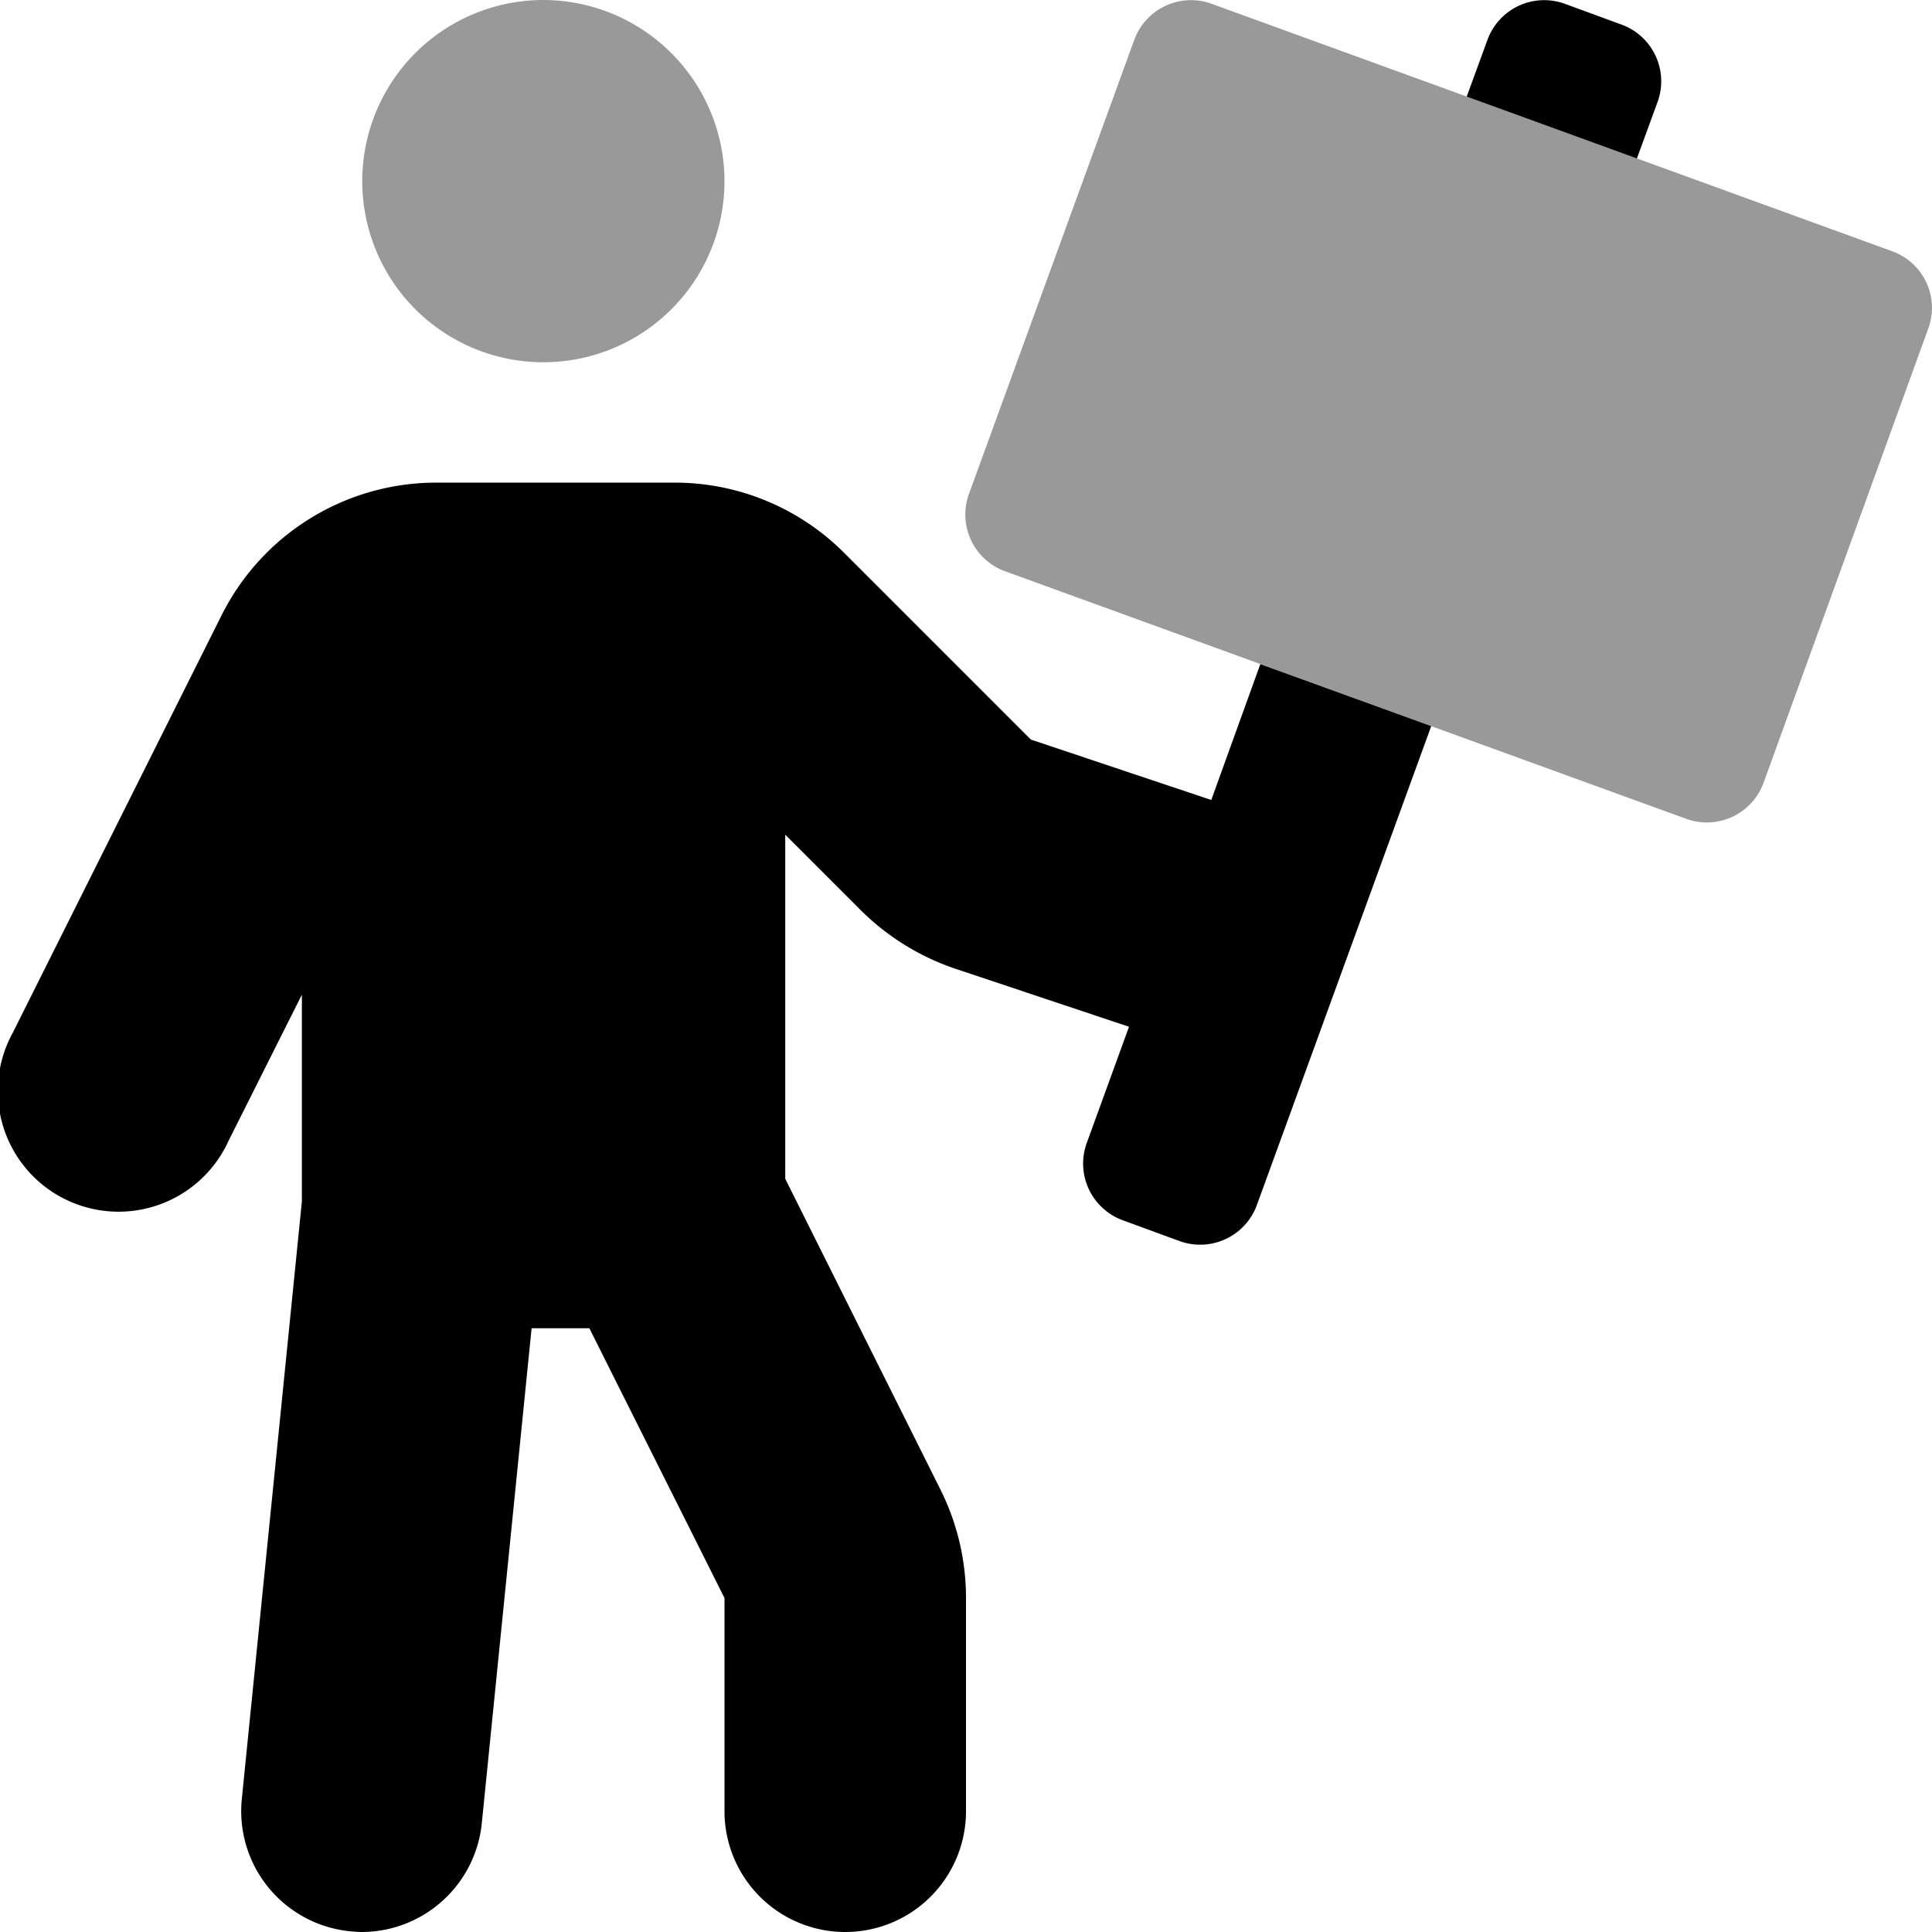
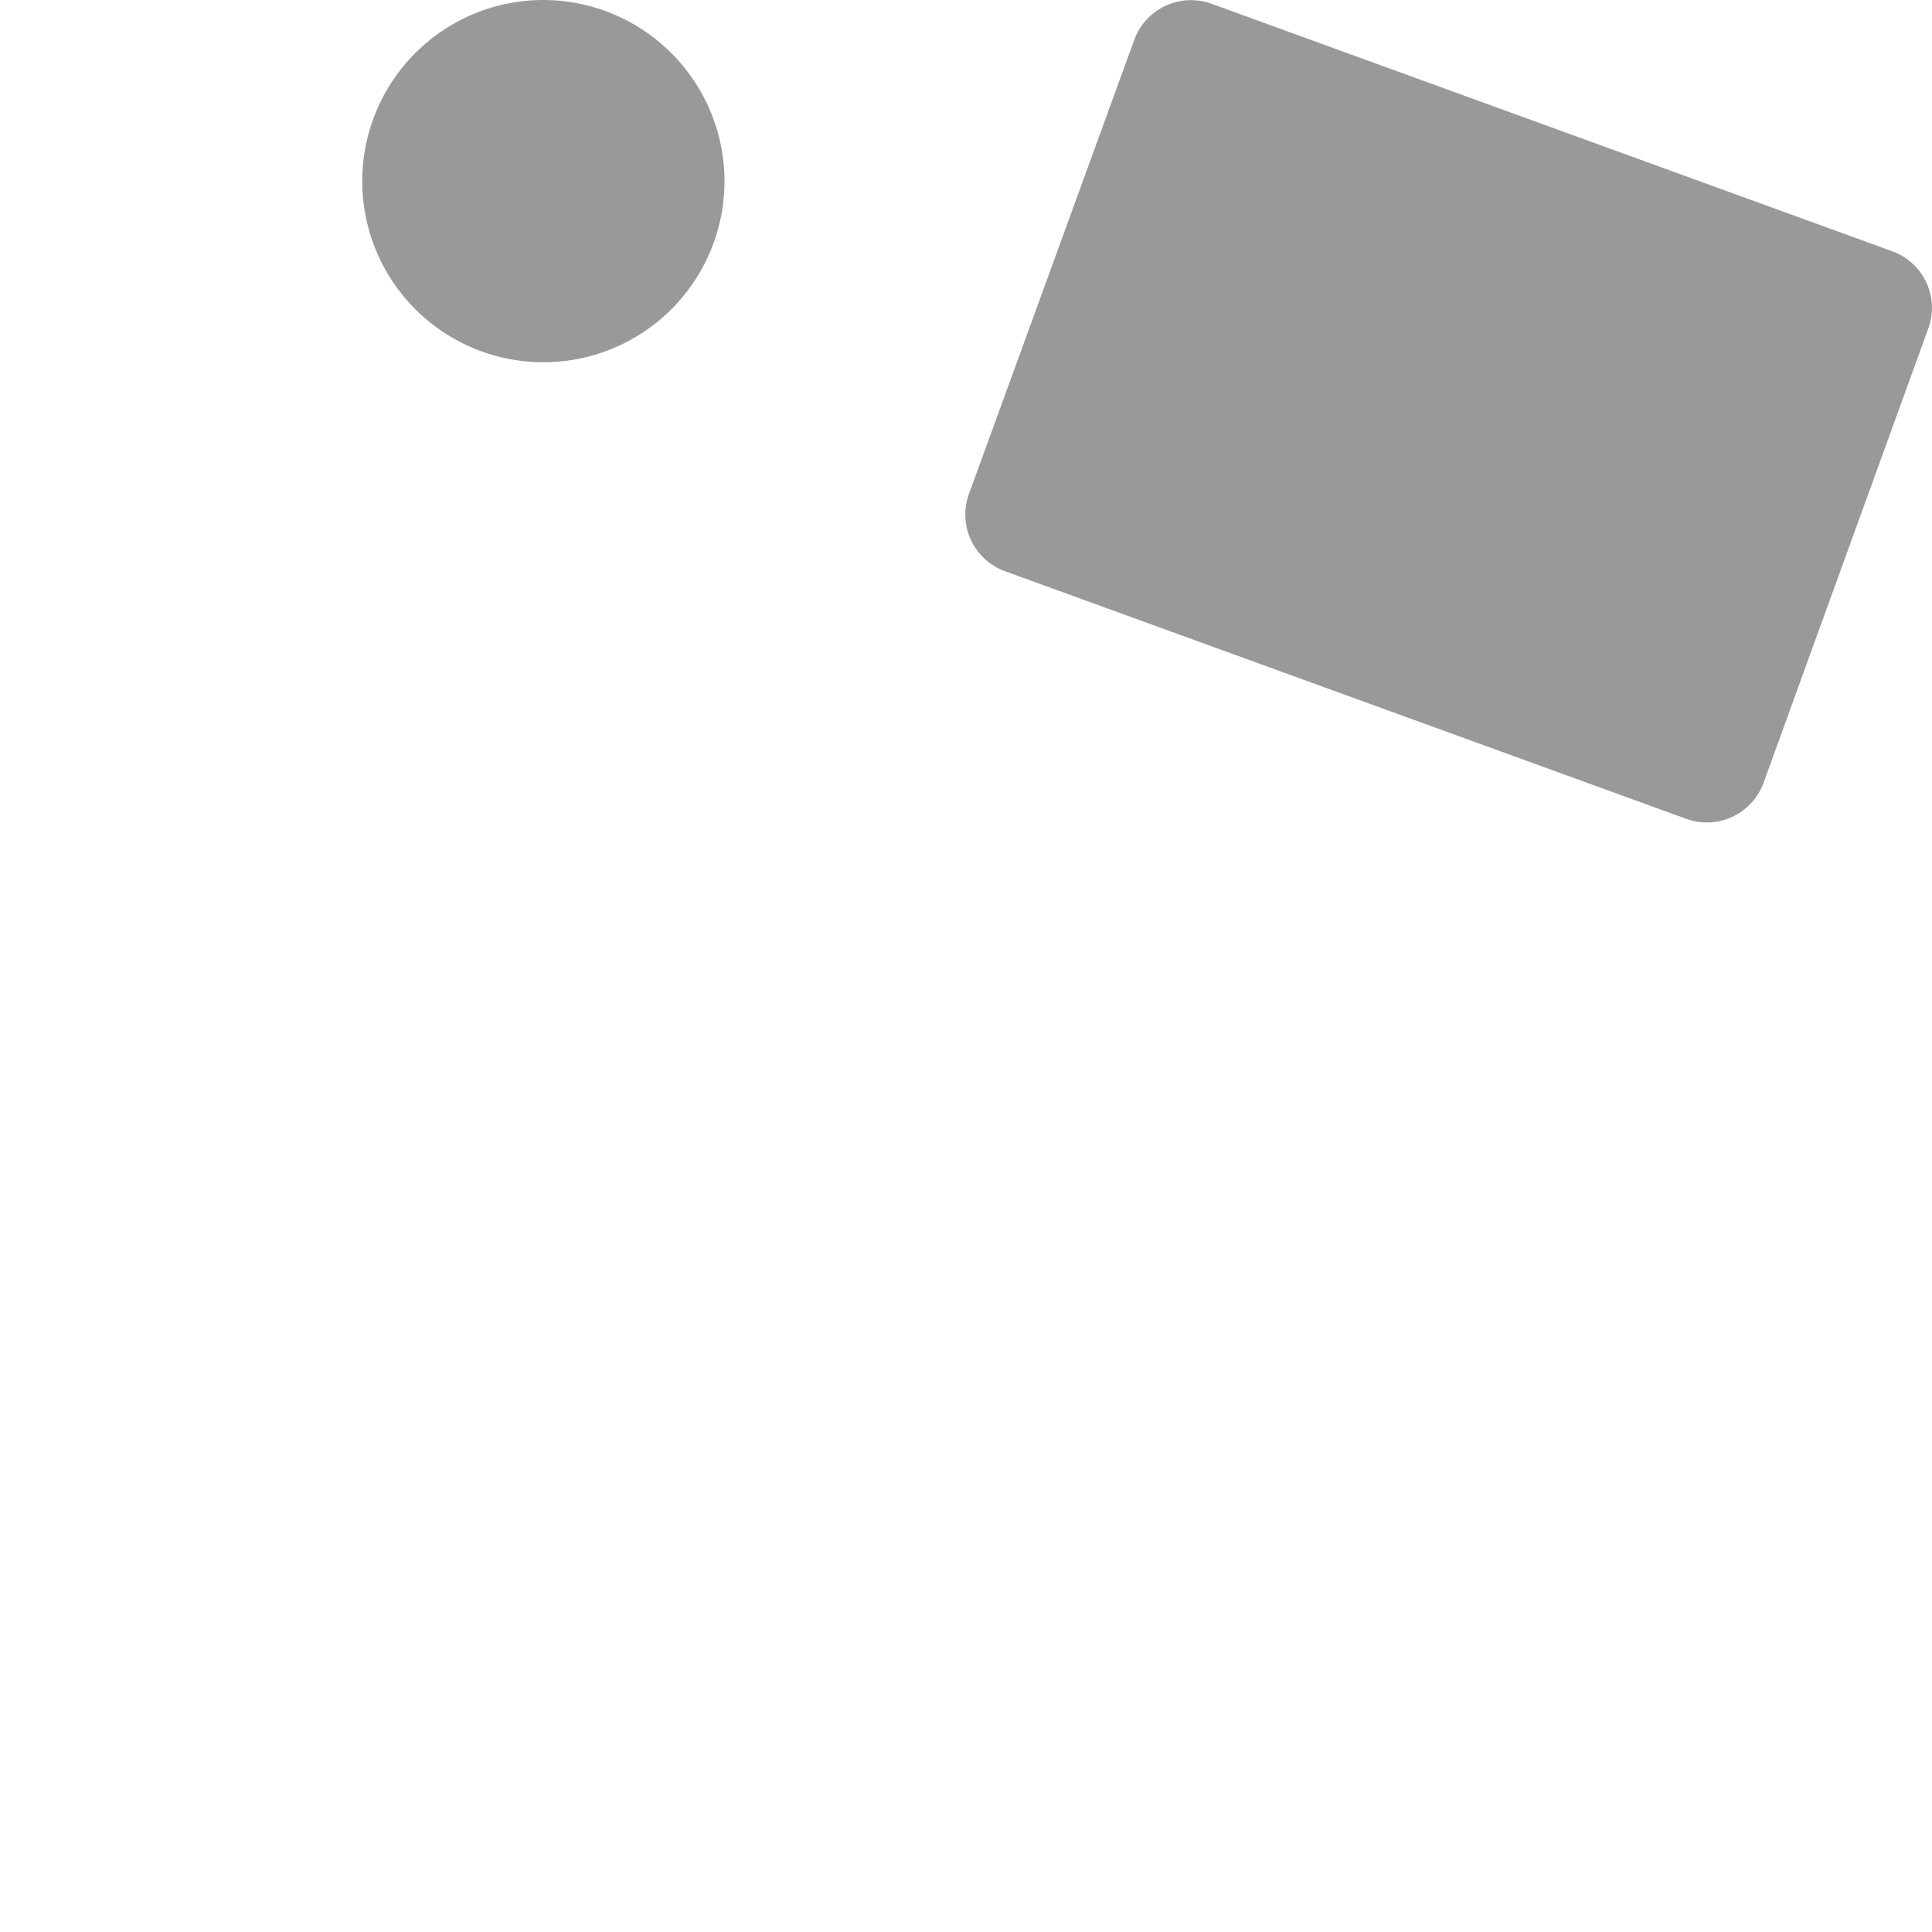
<svg xmlns="http://www.w3.org/2000/svg" viewBox="0 0 512 512">
  <defs>
    <style>.fa-secondary{opacity:.4}</style>
  </defs>
  <path d="M144 0a48 48 0 1 0 48 48 48.08 48.08 0 0 0-48-48zm357.5 66.6L321.08 1a16 16 0 0 0-20.5 9.6l-43.8 120.3a16 16 0 0 0 9.6 20.5l180.5 65.6a16 16 0 0 0 20.5-9.6L511 87.1a15.93 15.93 0 0 0-9.52-20.5z" class="fa-secondary" />
-   <path d="M321 212l-47.8-16-49.3-49.3a63.47 63.47 0 0 0-45.2-18.8h-62.9a63.63 63.63 0 0 0-57.2 35.4L3.38 273.7a32 32 0 1 0 57.2 28.6L80 263.6v54.8L64.08 476.8a32 32 0 0 0 28.6 35c1.1.1 2.2.2 3.2.2a32.05 32.05 0 0 0 31.8-28.8l13.2-131.2h15.3L192 423.5V480a32 32 0 0 0 64 0v-56.5a64.27 64.27 0 0 0-6.7-28.6l-41.2-82.5v-91.2l20 20a65 65 0 0 0 25 15.5l46.1 15.4-11.2 30.8a16 16 0 0 0 9.6 20.5l15 5.5a16 16 0 0 0 20.5-9.6l46.19-126.87L334 176zM429.68 6.5l-15-5.5a16 16 0 0 0-20.5 9.6l-5.49 15 45.1 16.4 5.49-15a16 16 0 0 0-9.6-20.5z" class="fa-primary" />
</svg>